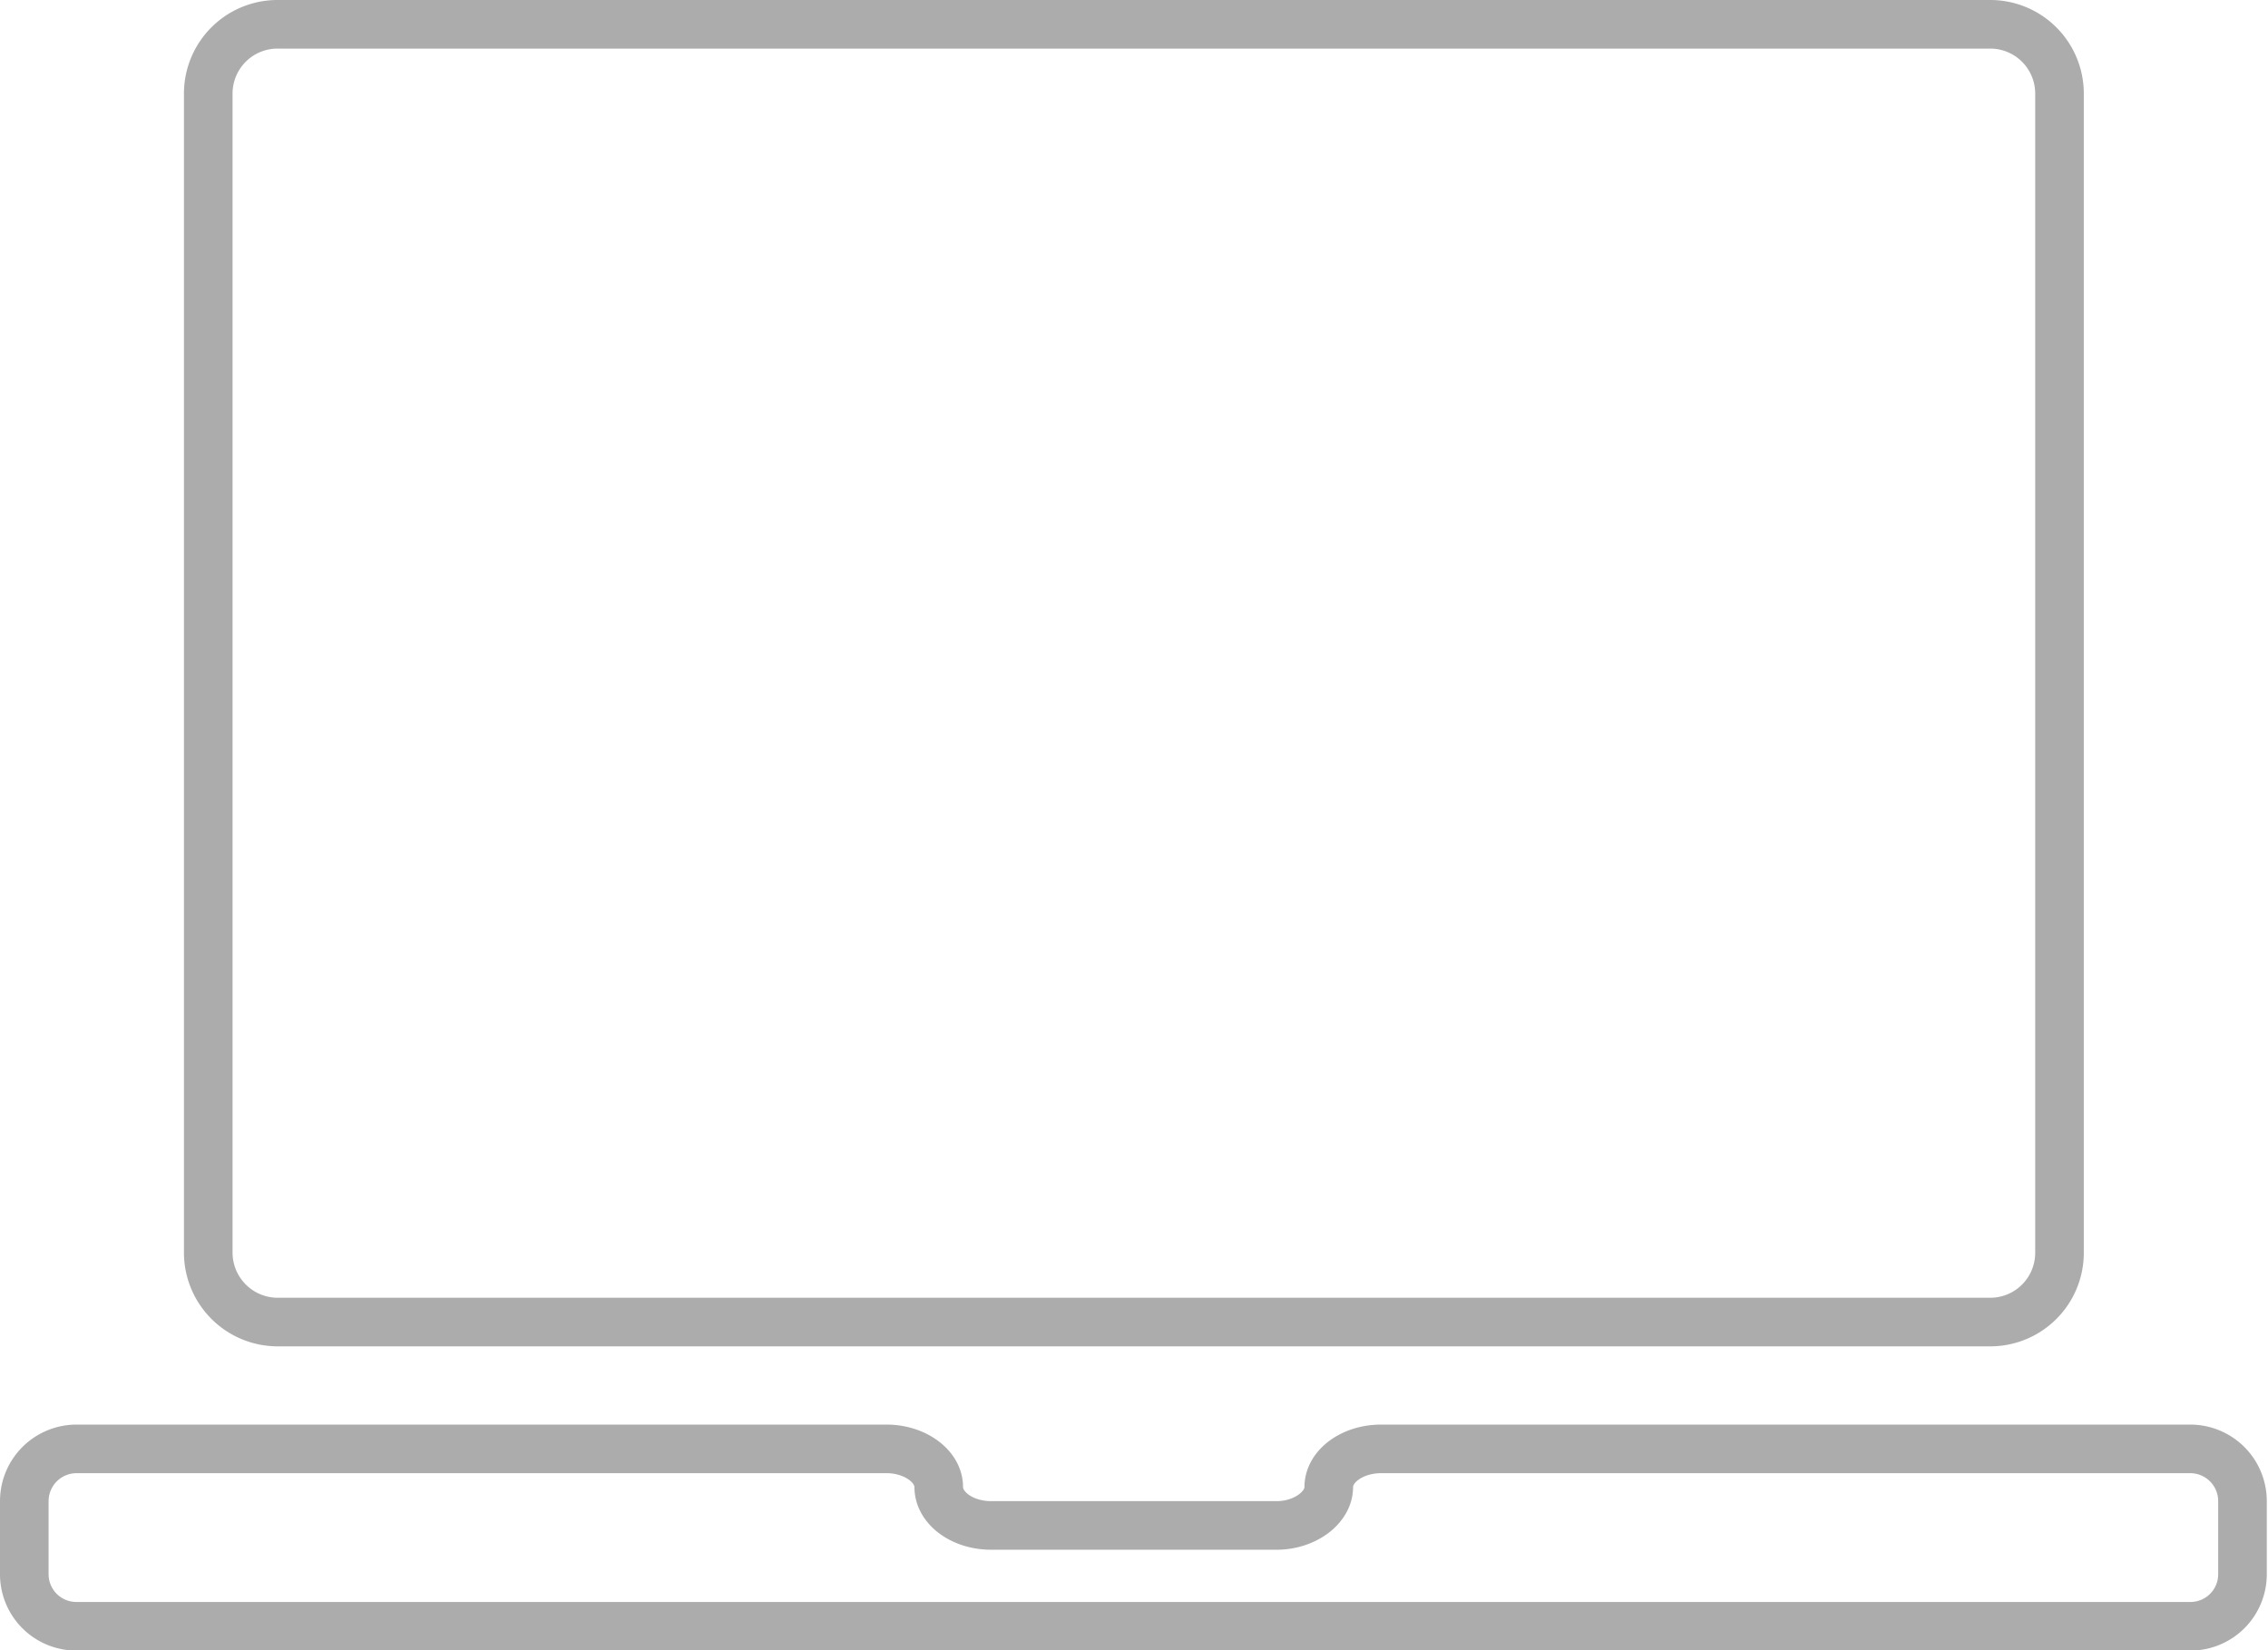
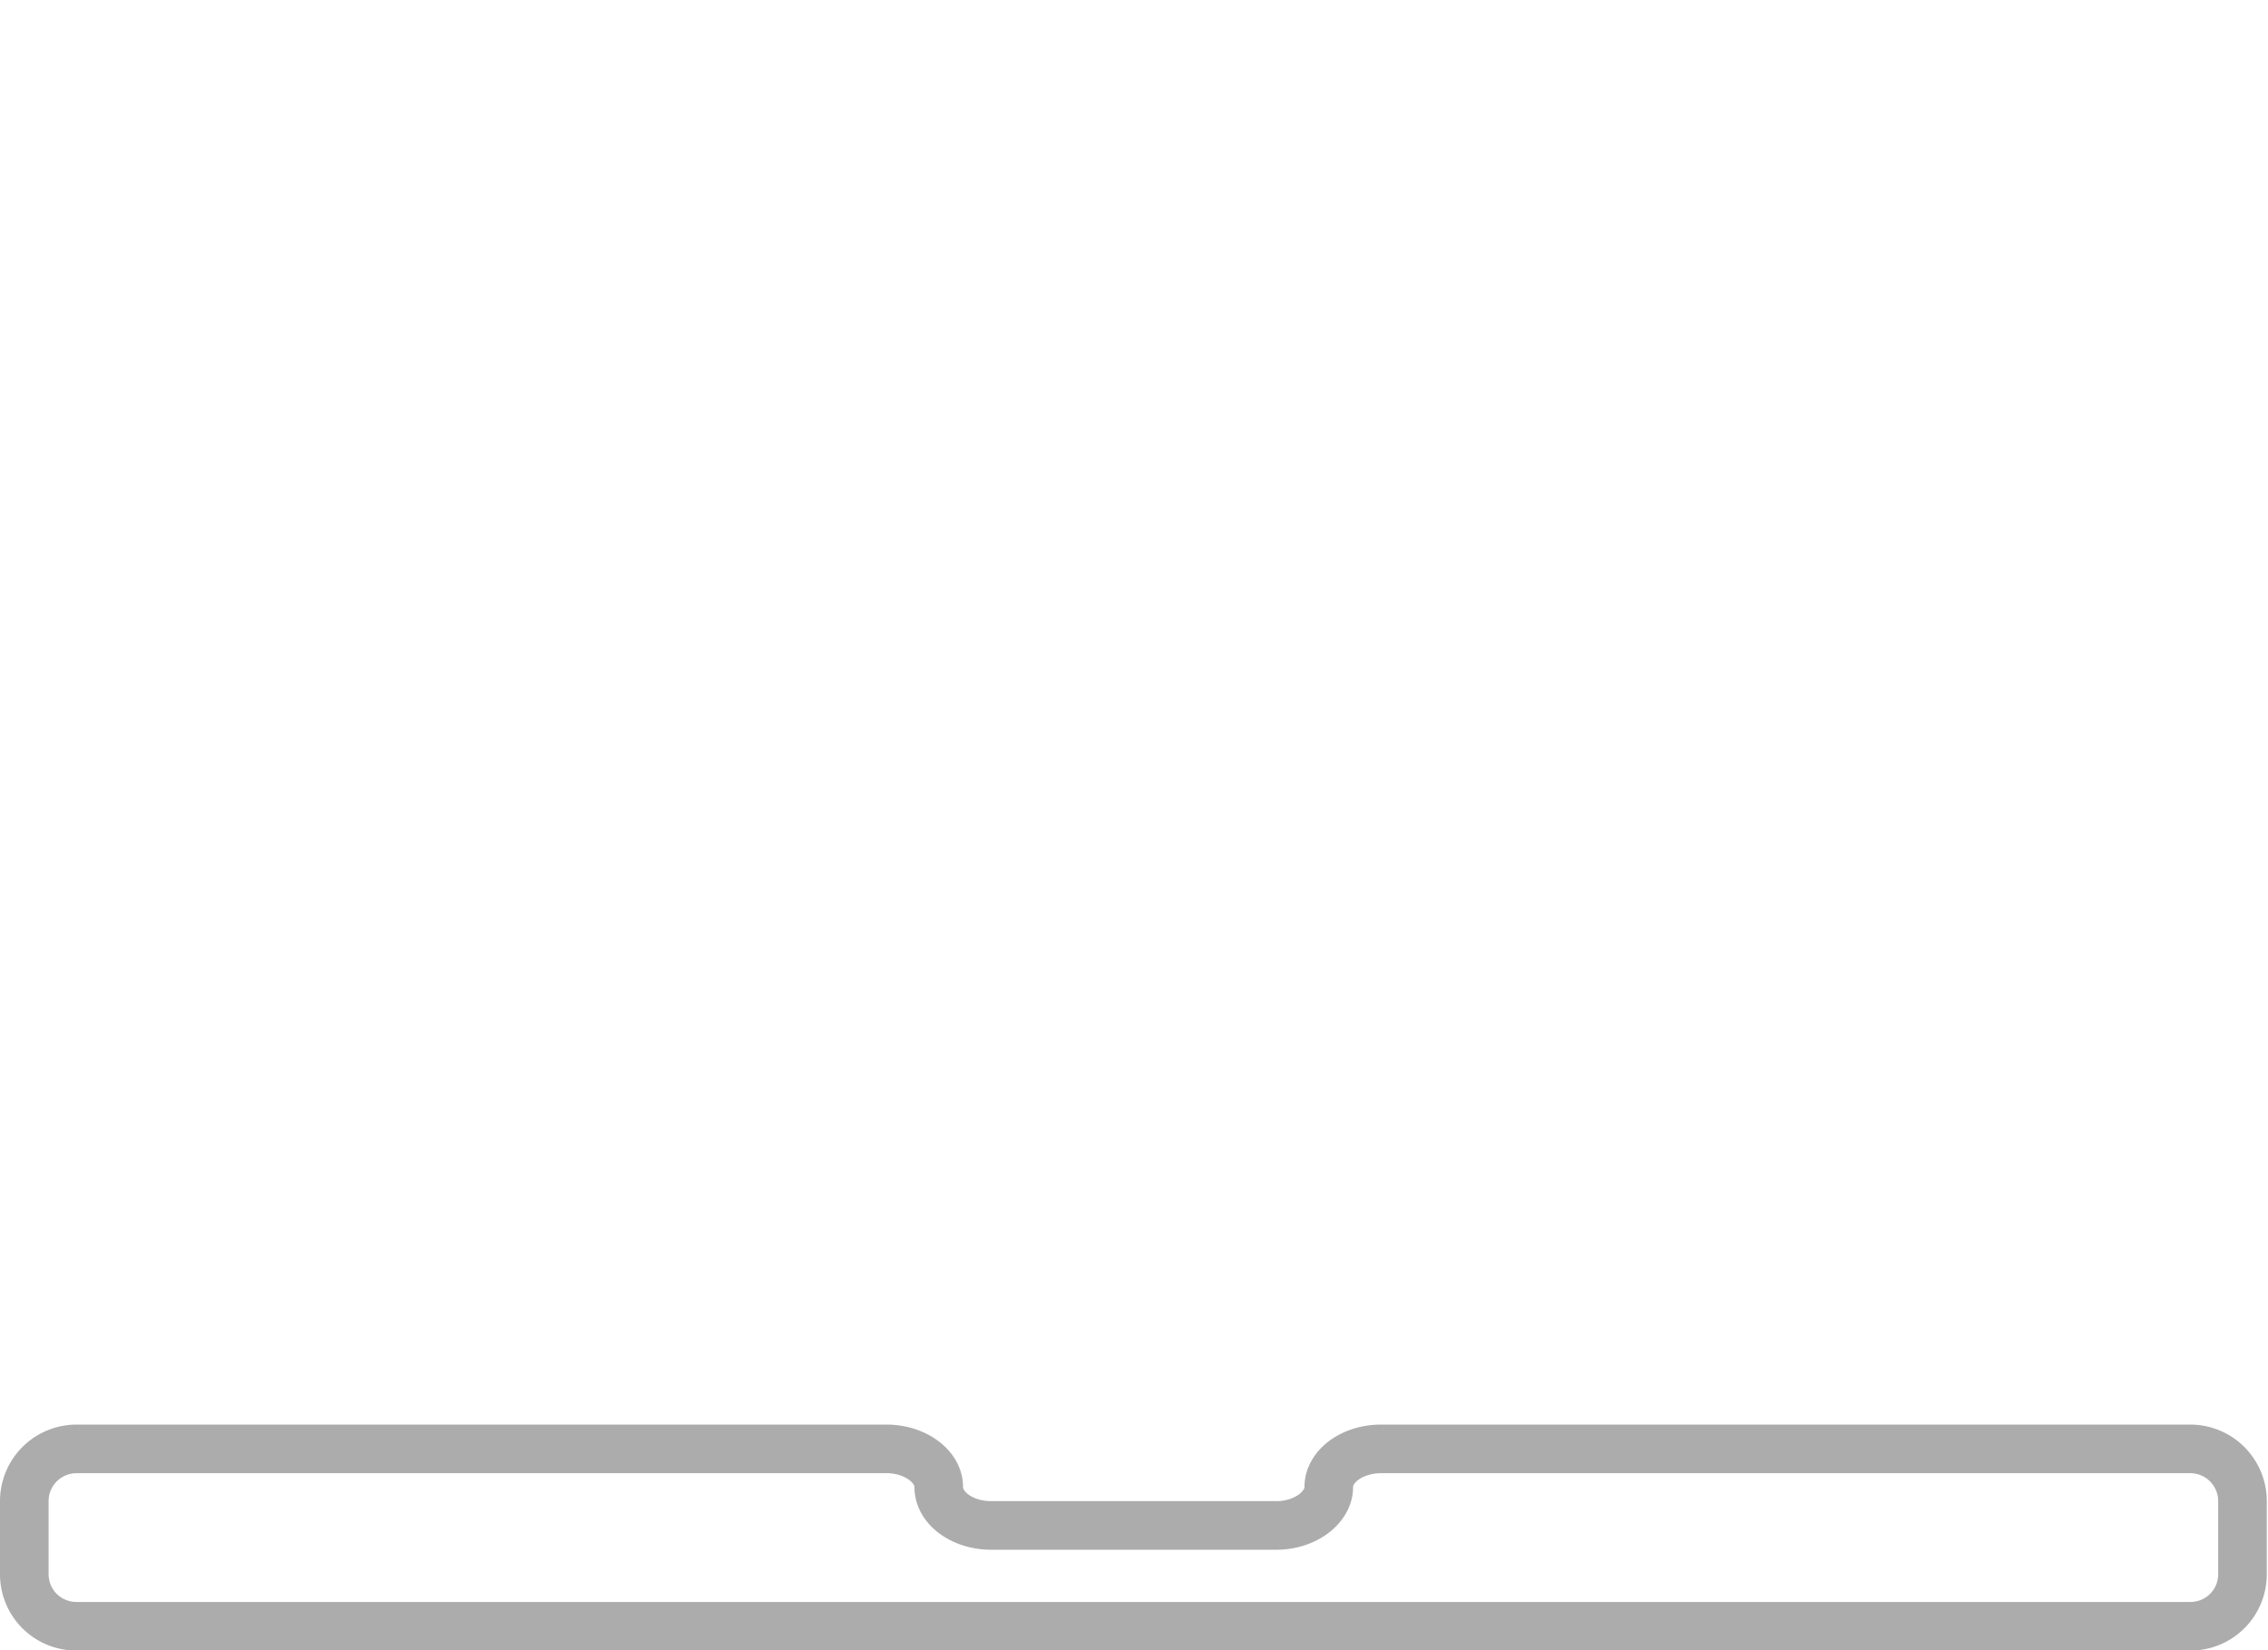
<svg xmlns="http://www.w3.org/2000/svg" width="93.33" height="67.91" viewBox="0 0 93.33 67.91">
  <defs>
    <style>.cls-1,.cls-2{fill:none;stroke:#acacac;stroke-width:2px;}.cls-1{stroke-linecap:round;stroke-linejoin:round;}.cls-2{stroke-miterlimit:10;}</style>
  </defs>
  <title>Fichier 1</title>
  <g id="Calque_2" data-name="Calque 2">
    <g id="Calque_1-2" data-name="Calque 1">
-       <path class="cls-1" d="M441.91,249.87a2.85,2.85,0,0,1,2.86-2.83h70.46a2.85,2.85,0,0,1,2.86,2.83v47.75a2.85,2.85,0,0,1-2.86,2.83H444.77a2.86,2.86,0,0,1-2.86-2.83Z" transform="translate(-433.34 -246.04)" />
      <path class="cls-2" d="M490.17,305.67c-1.18,0-2.15.71-2.15,1.57s-1,1.58-2.14,1.58H474.12c-1.18,0-2.15-.71-2.15-1.58s-1-1.57-2.14-1.57H436.48a2.15,2.15,0,0,0-2.14,2.15v3a2.14,2.14,0,0,0,2.14,2.15h87a2.14,2.14,0,0,0,2.14-2.15v-3a2.15,2.15,0,0,0-2.14-2.15Z" transform="translate(-433.34 -246.04)" />
    </g>
  </g>
</svg>